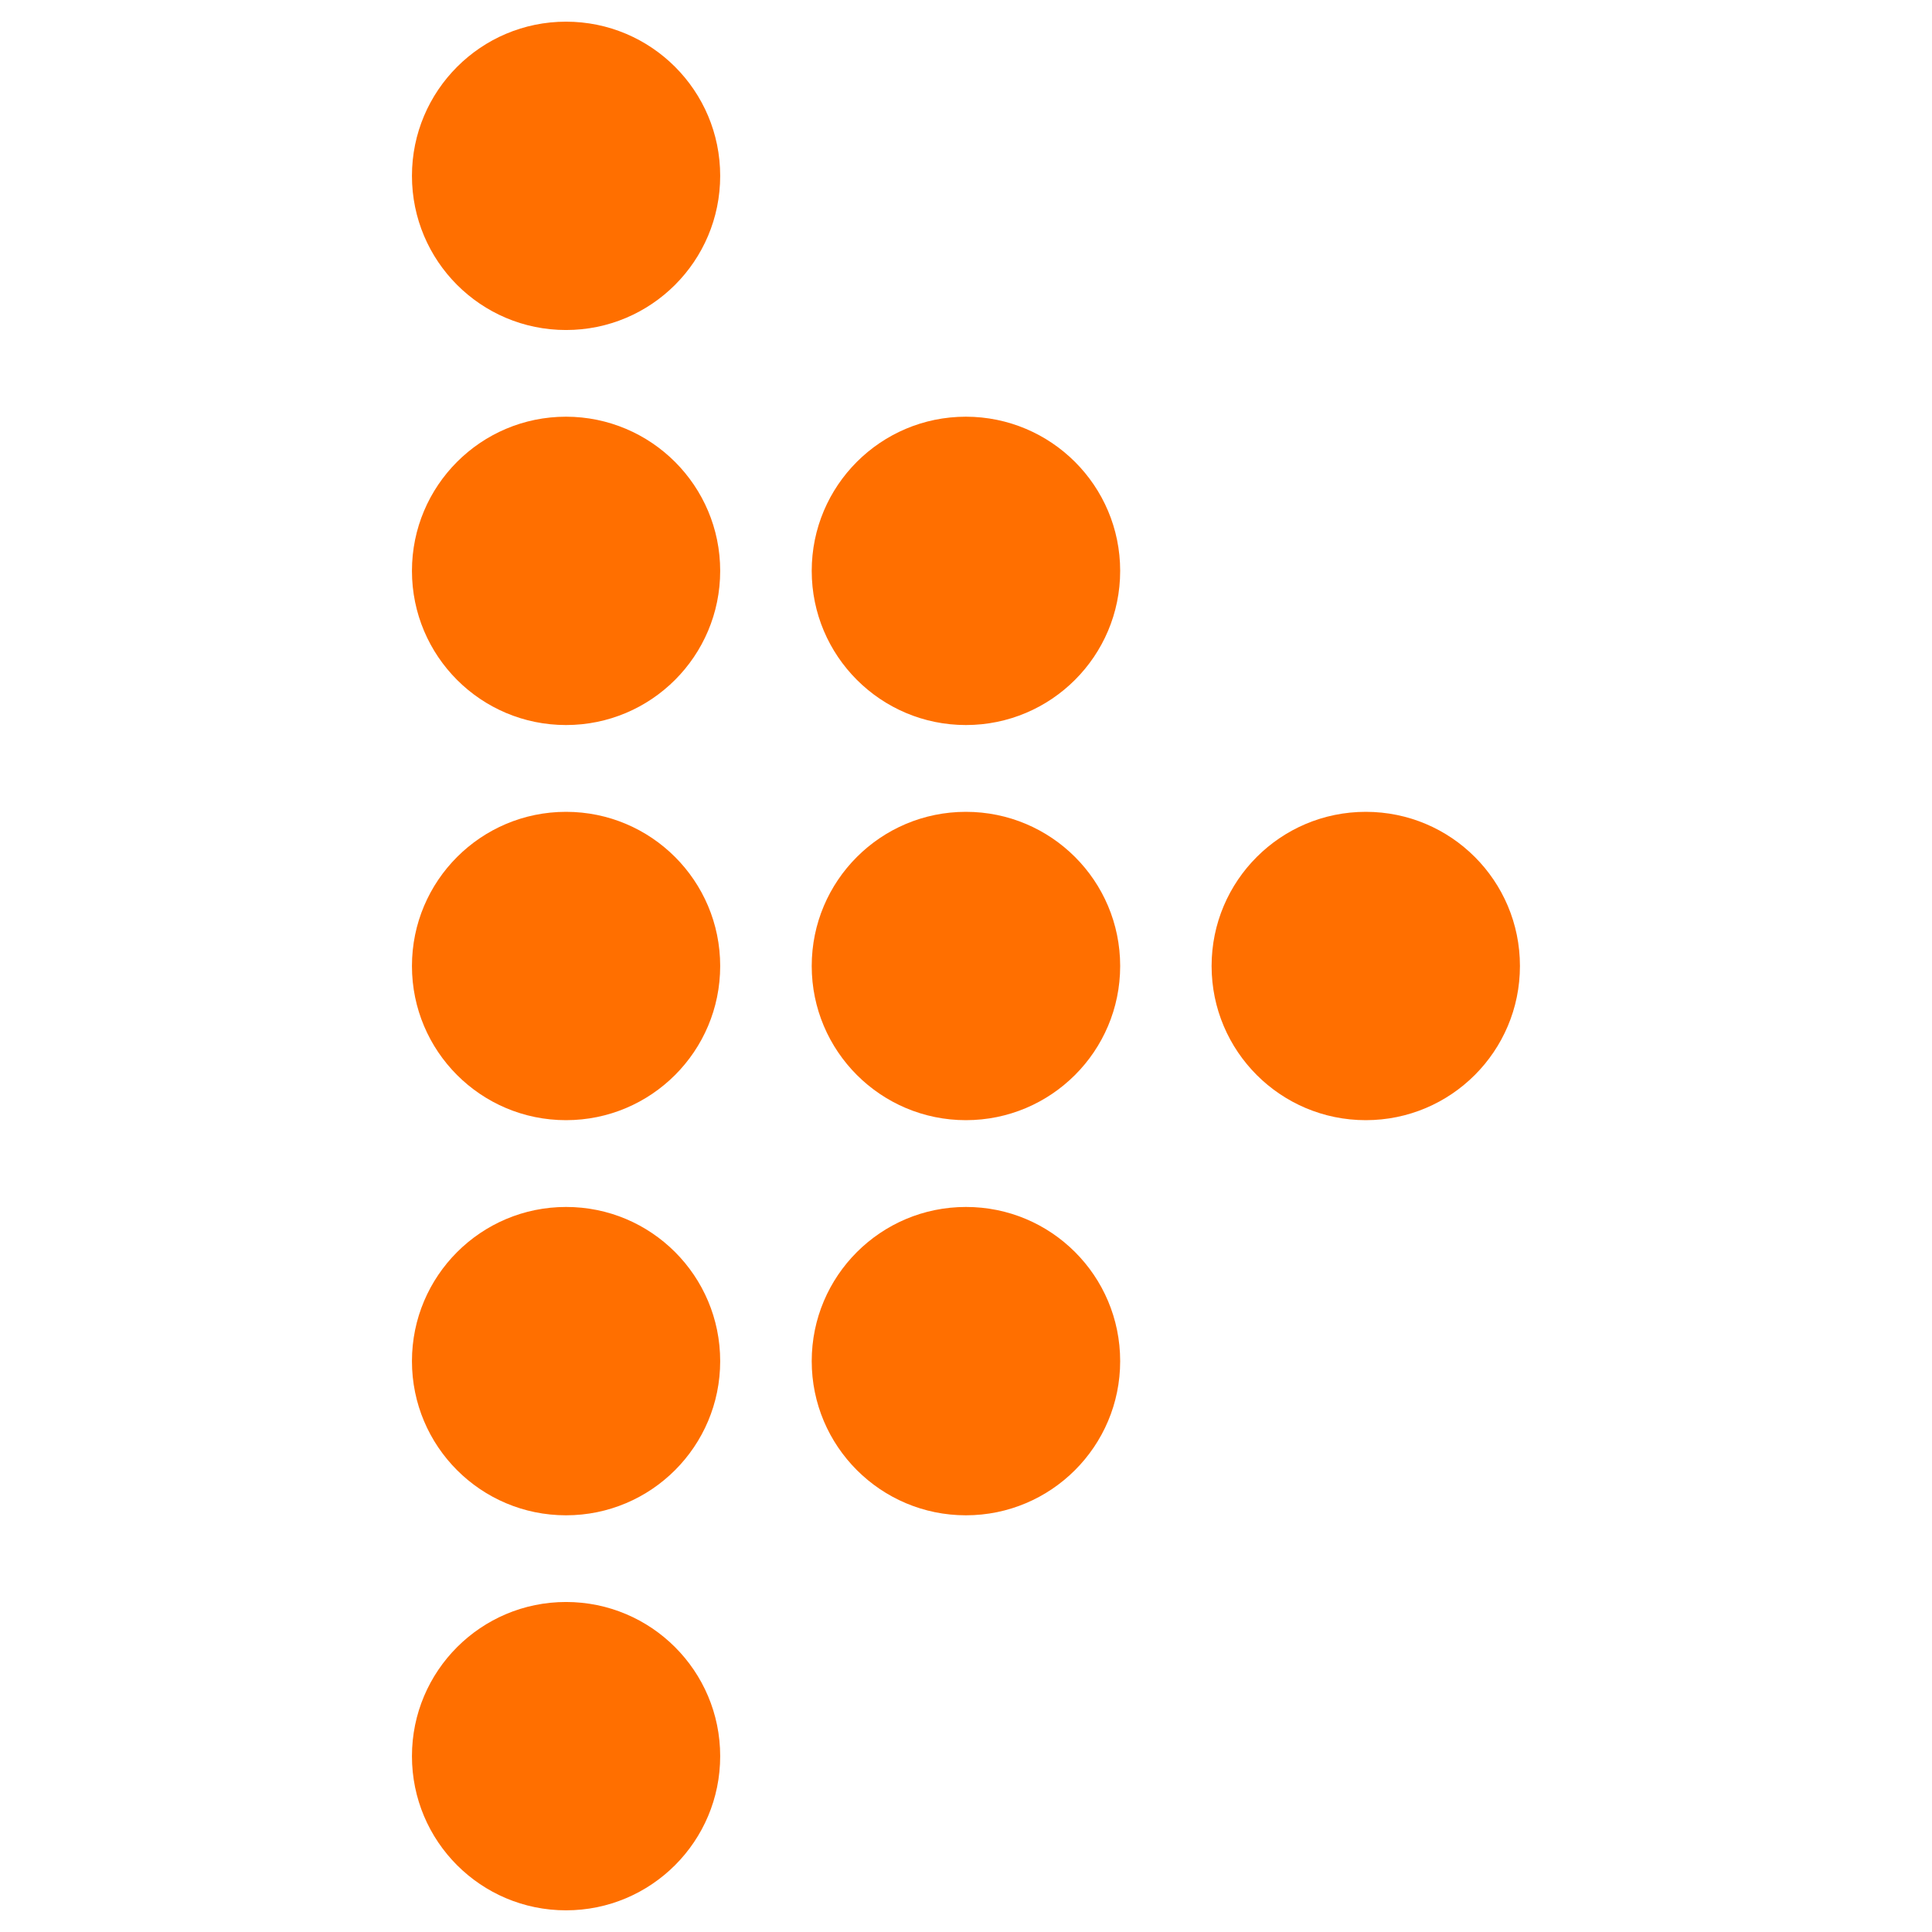
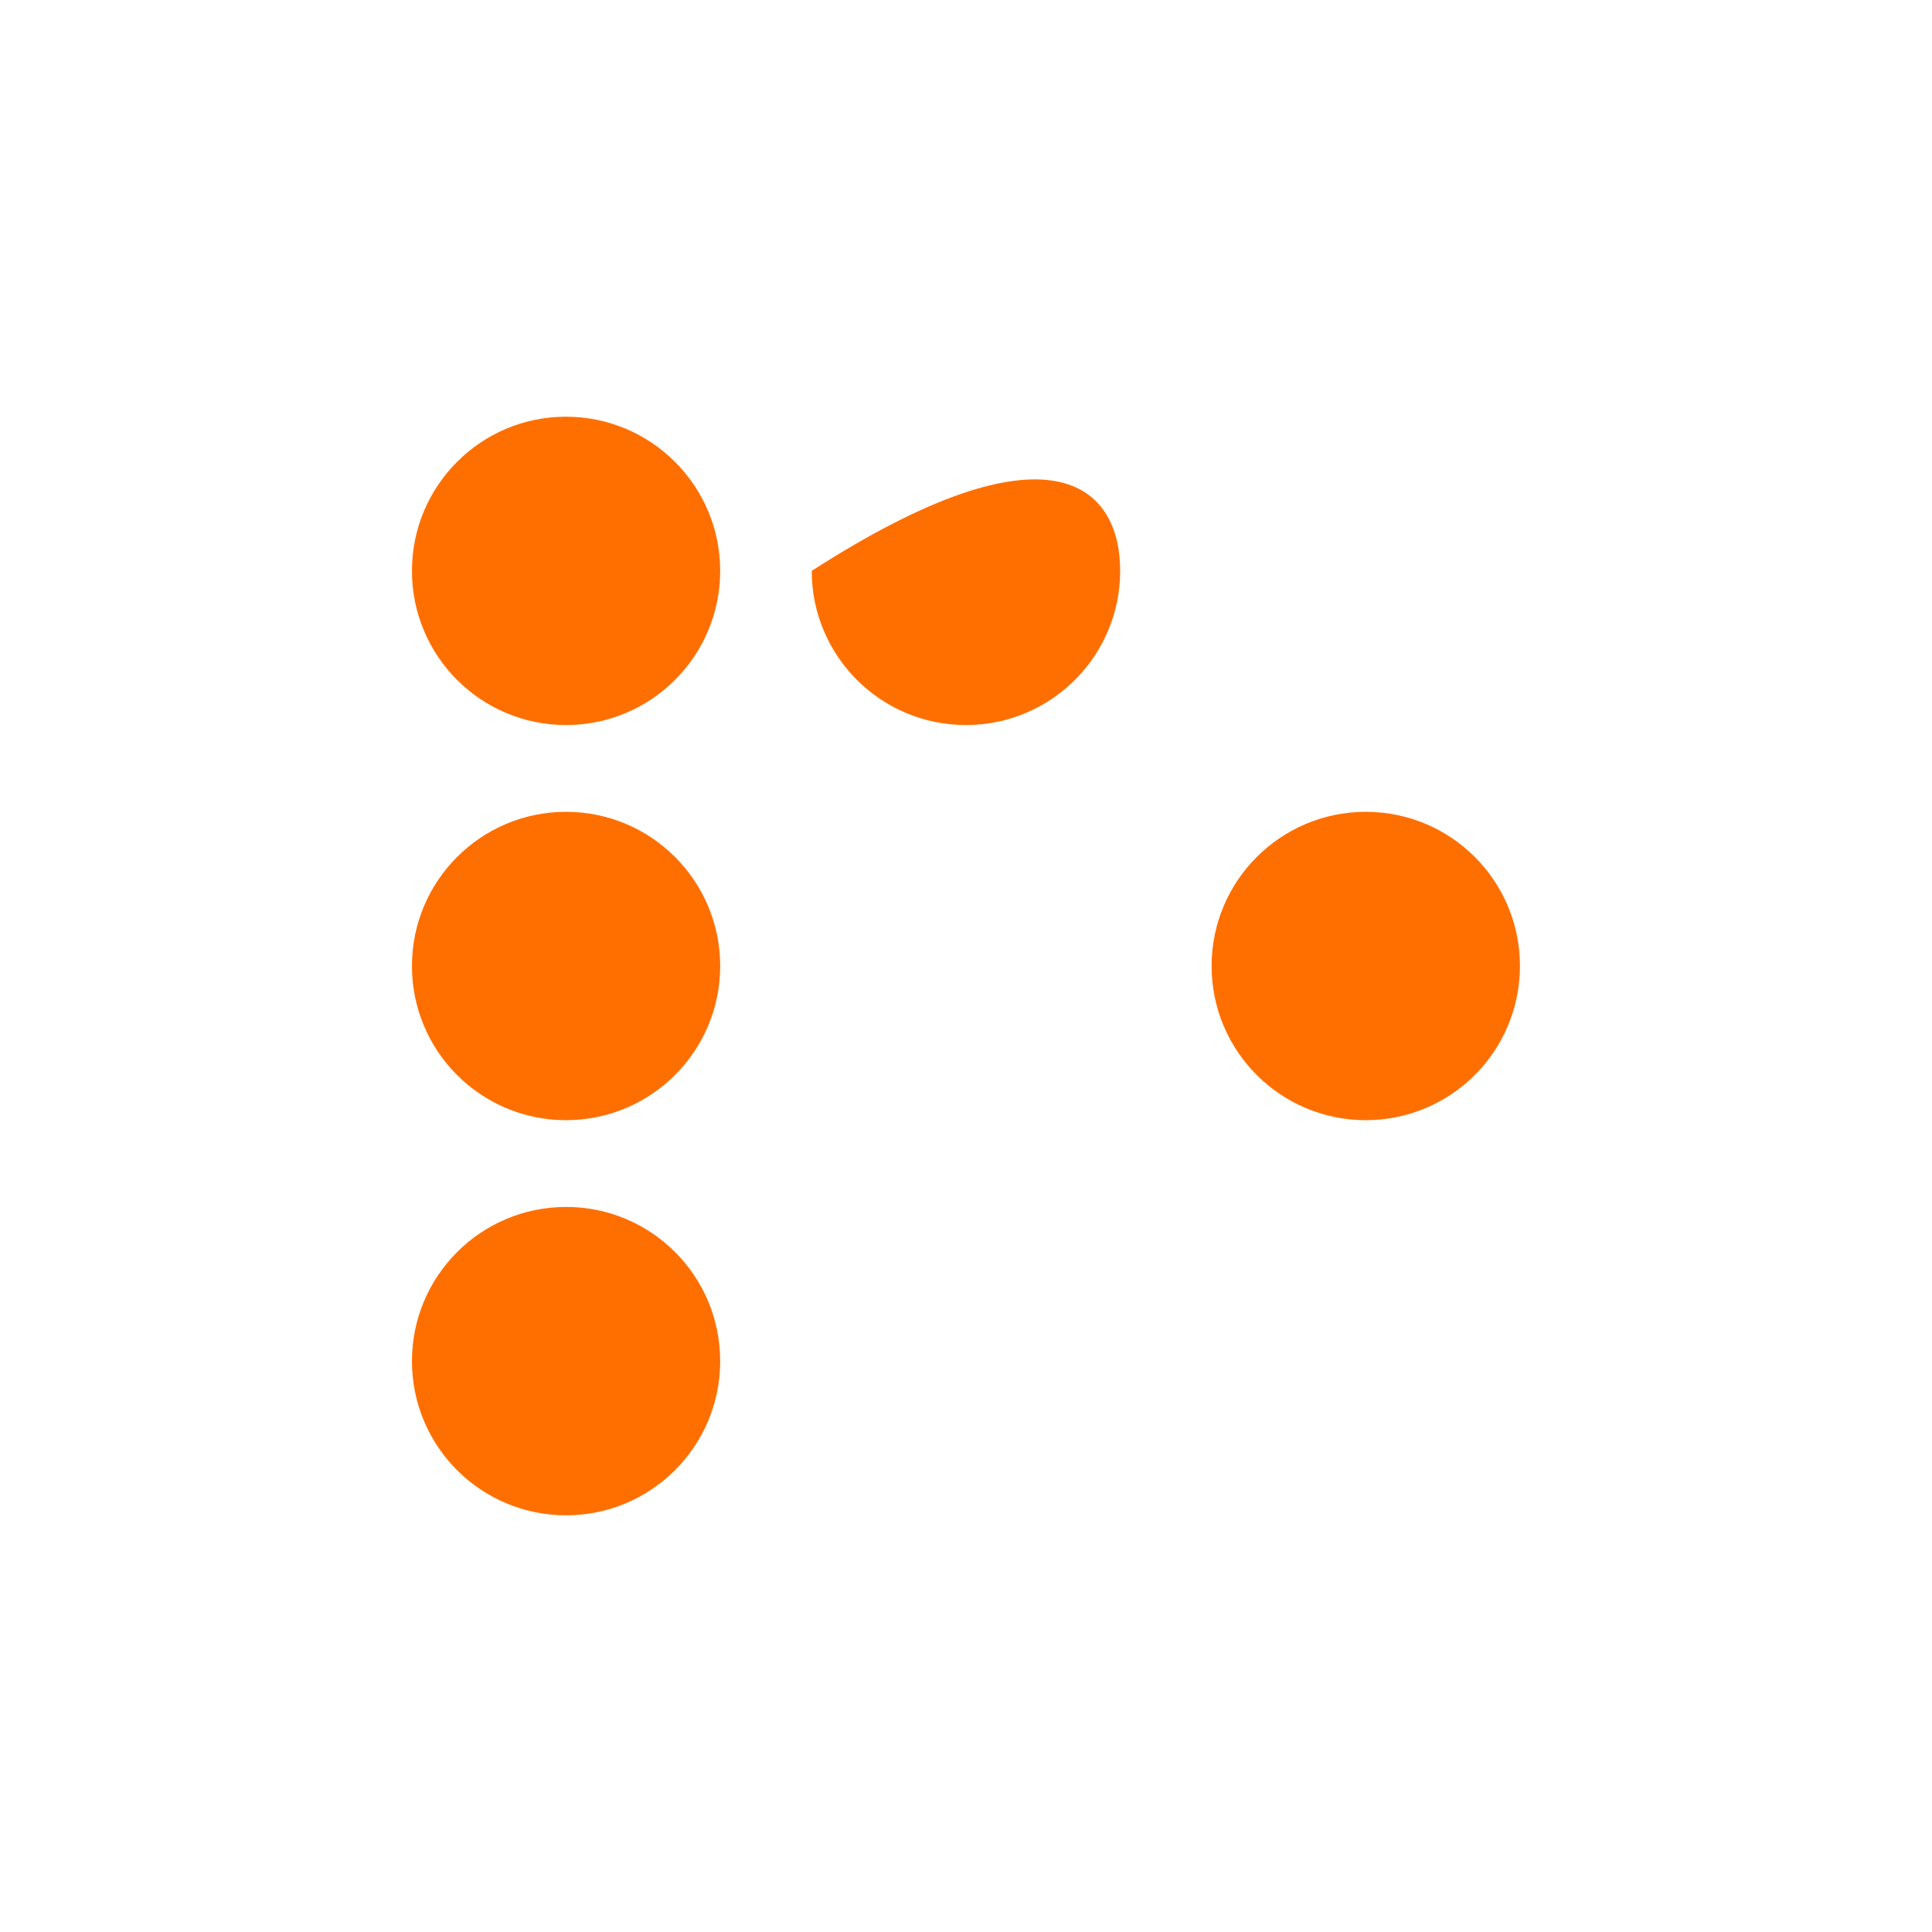
<svg xmlns="http://www.w3.org/2000/svg" version="1.1" id="Laag_1" x="0px" y="0px" viewBox="0 0 1792 1792" style="enable-background:new 0 0 1792 1792;" xml:space="preserve">
  <style type="text/css">
	.st0{fill:#FF6F00;}
</style>
  <g>
    <g>
-       <path class="st0" d="M668,163.1c0,79-64,143-143,143c-79,0-142.9-64-142.9-143c0-78.9,64-143,142.9-143    C604,20.1,668,84.1,668,163.1z" />
      <path class="st0" d="M668,529.5c0,79-64,143-143,143c-79,0-142.9-64-142.9-143c0-79,64-143,142.9-143    C604,386.6,668,450.6,668,529.5z" />
-       <path class="st0" d="M1039,529.5c0,79-64.1,143-143.1,143c-78.9,0-143-64-143-143c0-79,64-143,143-143    C975,386.6,1039,450.6,1039,529.5z" />
+       <path class="st0" d="M1039,529.5c0,79-64.1,143-143.1,143c-78.9,0-143-64-143-143C975,386.6,1039,450.6,1039,529.5z" />
      <path class="st0" d="M668,896c0,79-64,143-143,143c-79,0-142.9-64-142.9-143c0-79,64-143,142.9-143C604,753,668,817,668,896z" />
-       <path class="st0" d="M1039,896c0,79-64.1,143-143.1,143c-78.9,0-143-64-143-143c0-79,64-143,143-143C975,753,1039,817,1039,896z" />
      <path class="st0" d="M1409.8,896c0,79-64,143-143,143c-79,0-143-64-143-143c0-79,64-143,143-143C1345.9,753,1409.8,817,1409.8,896    z" />
      <path class="st0" d="M668,1262.5c0,79-64,143-143,143c-79,0-142.9-64-142.9-143c0-79,64-143,142.9-143    C604,1119.4,668,1183.4,668,1262.5z" />
-       <path class="st0" d="M1039,1262.5c0,79-64.1,143-143.1,143c-78.9,0-143-64-143-143c0-79,64-143,143-143    C975,1119.4,1039,1183.4,1039,1262.5z" />
-       <path class="st0" d="M668,1628.9c0,79-64,143-143,143c-79,0-142.9-64-142.9-143c0-79,64-143,142.9-143    C604,1485.9,668,1549.9,668,1628.9z" />
    </g>
  </g>
</svg>